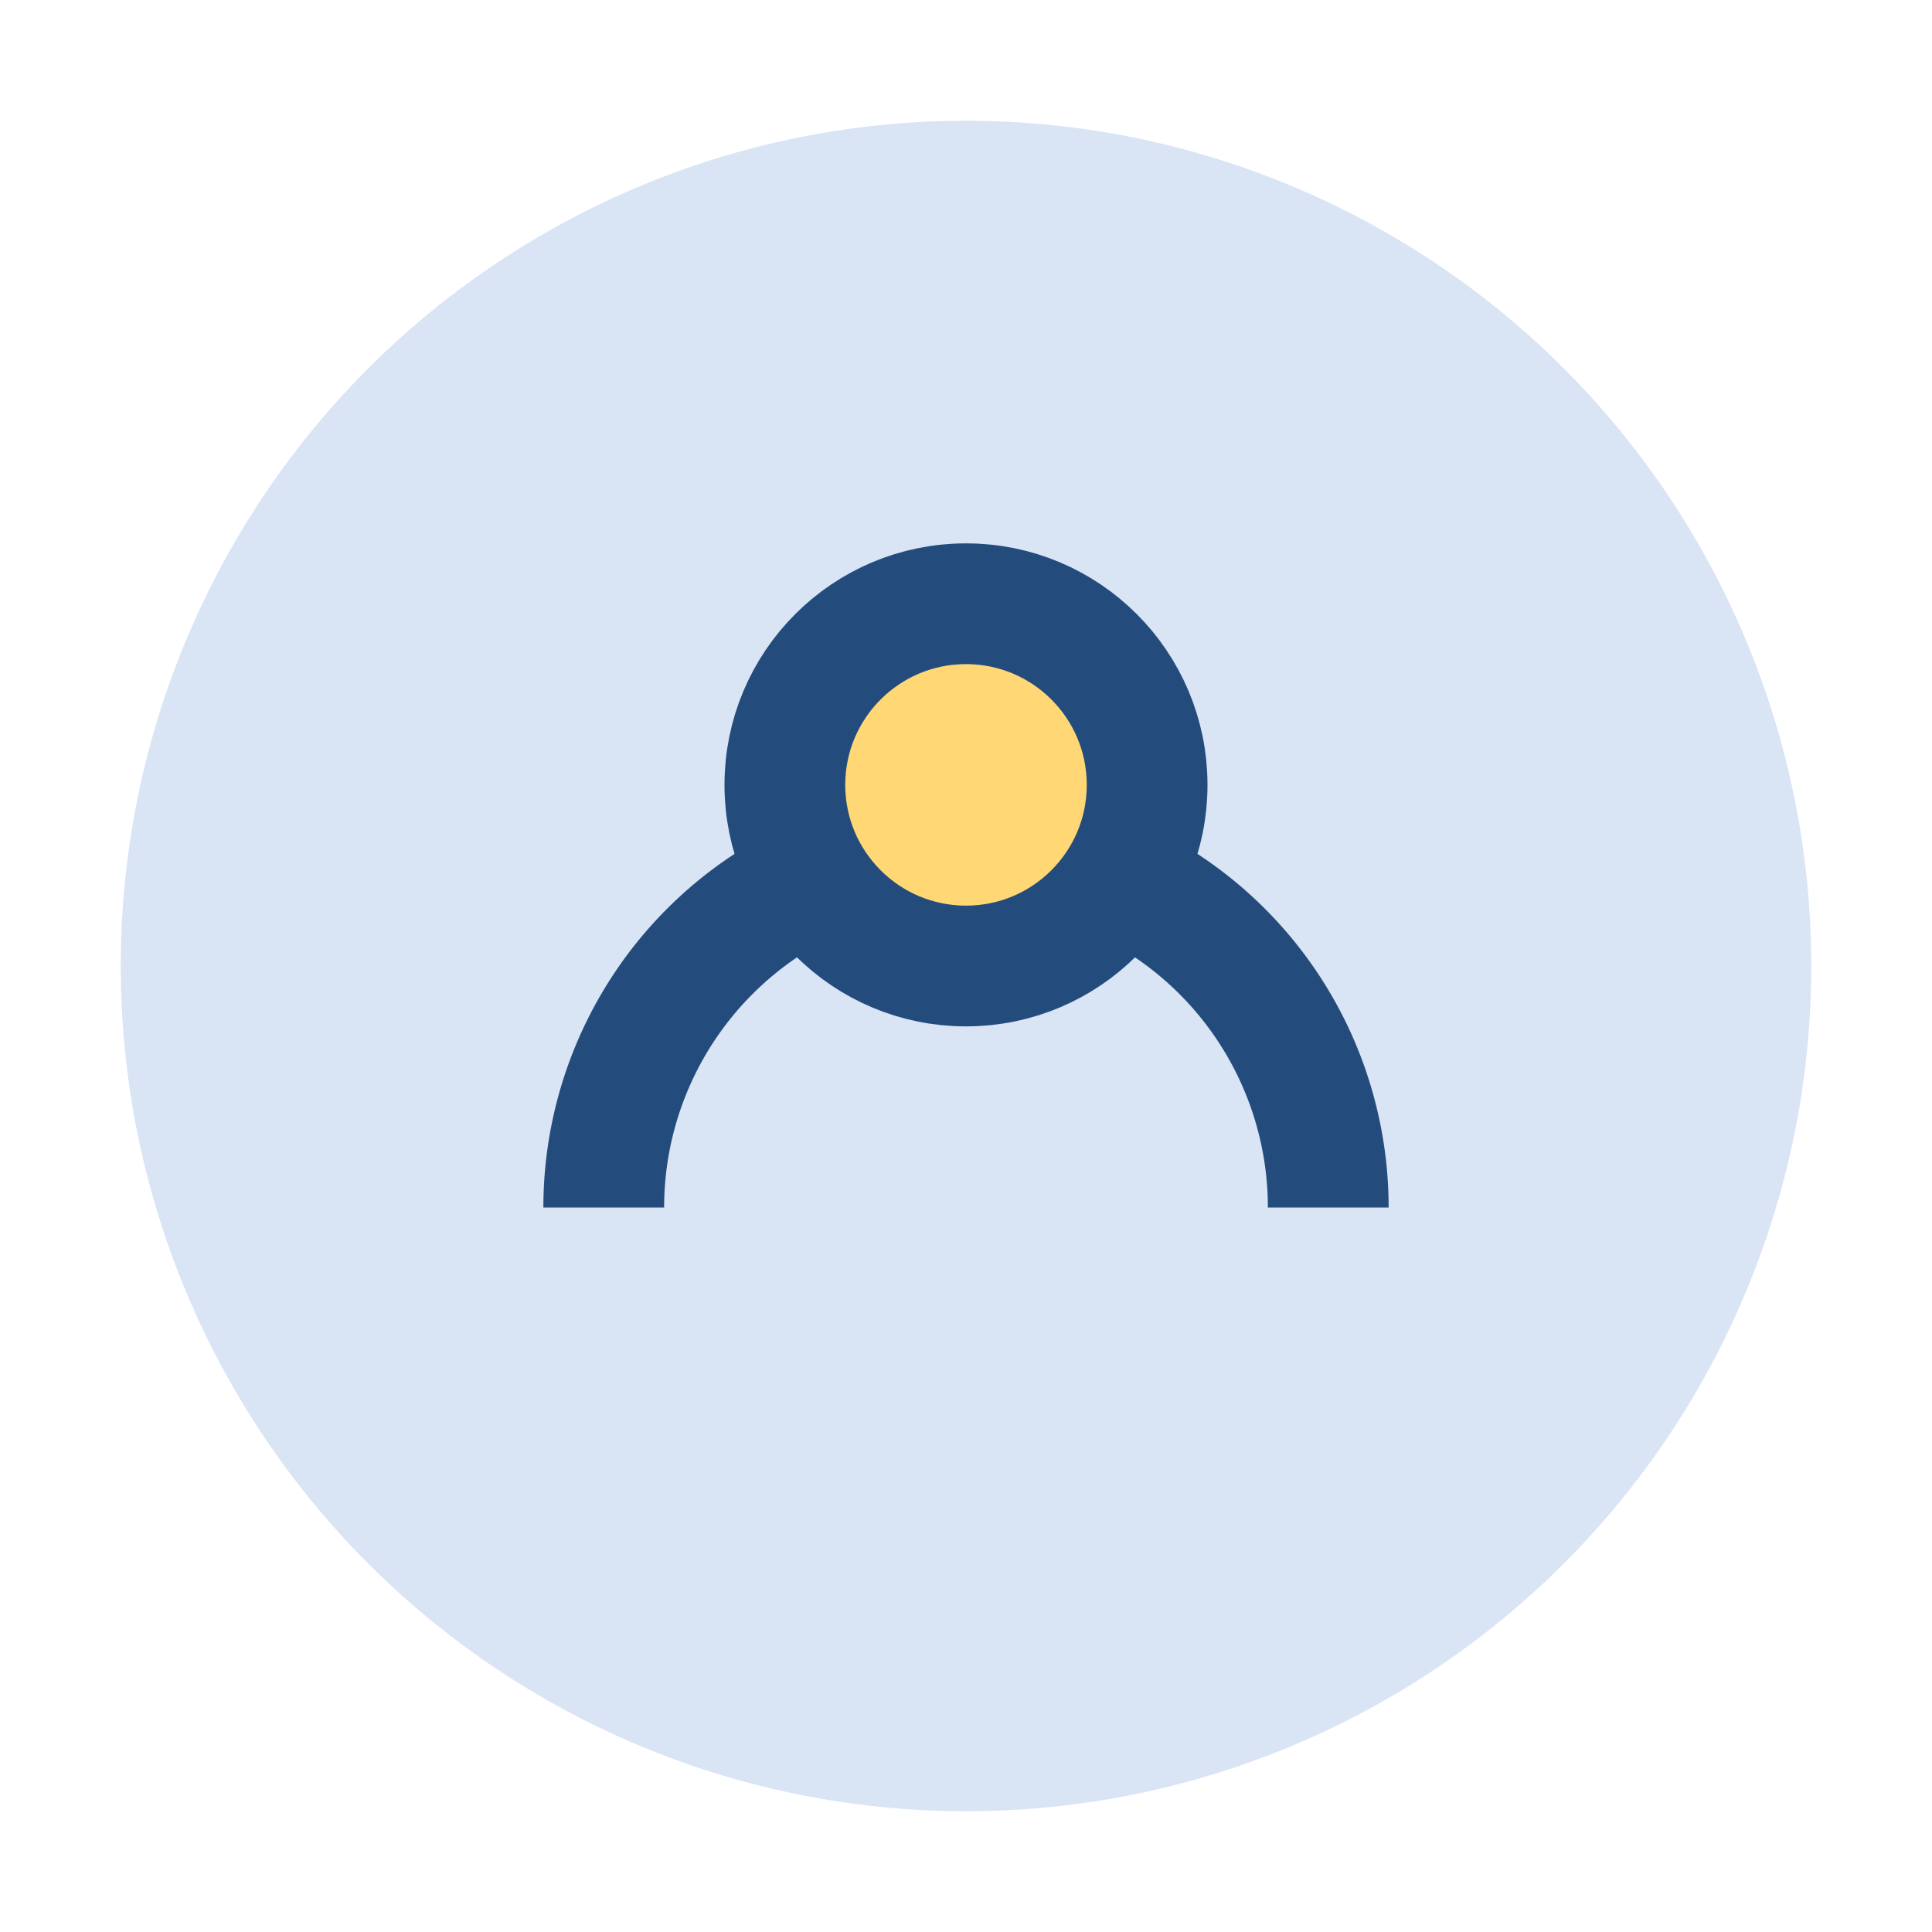
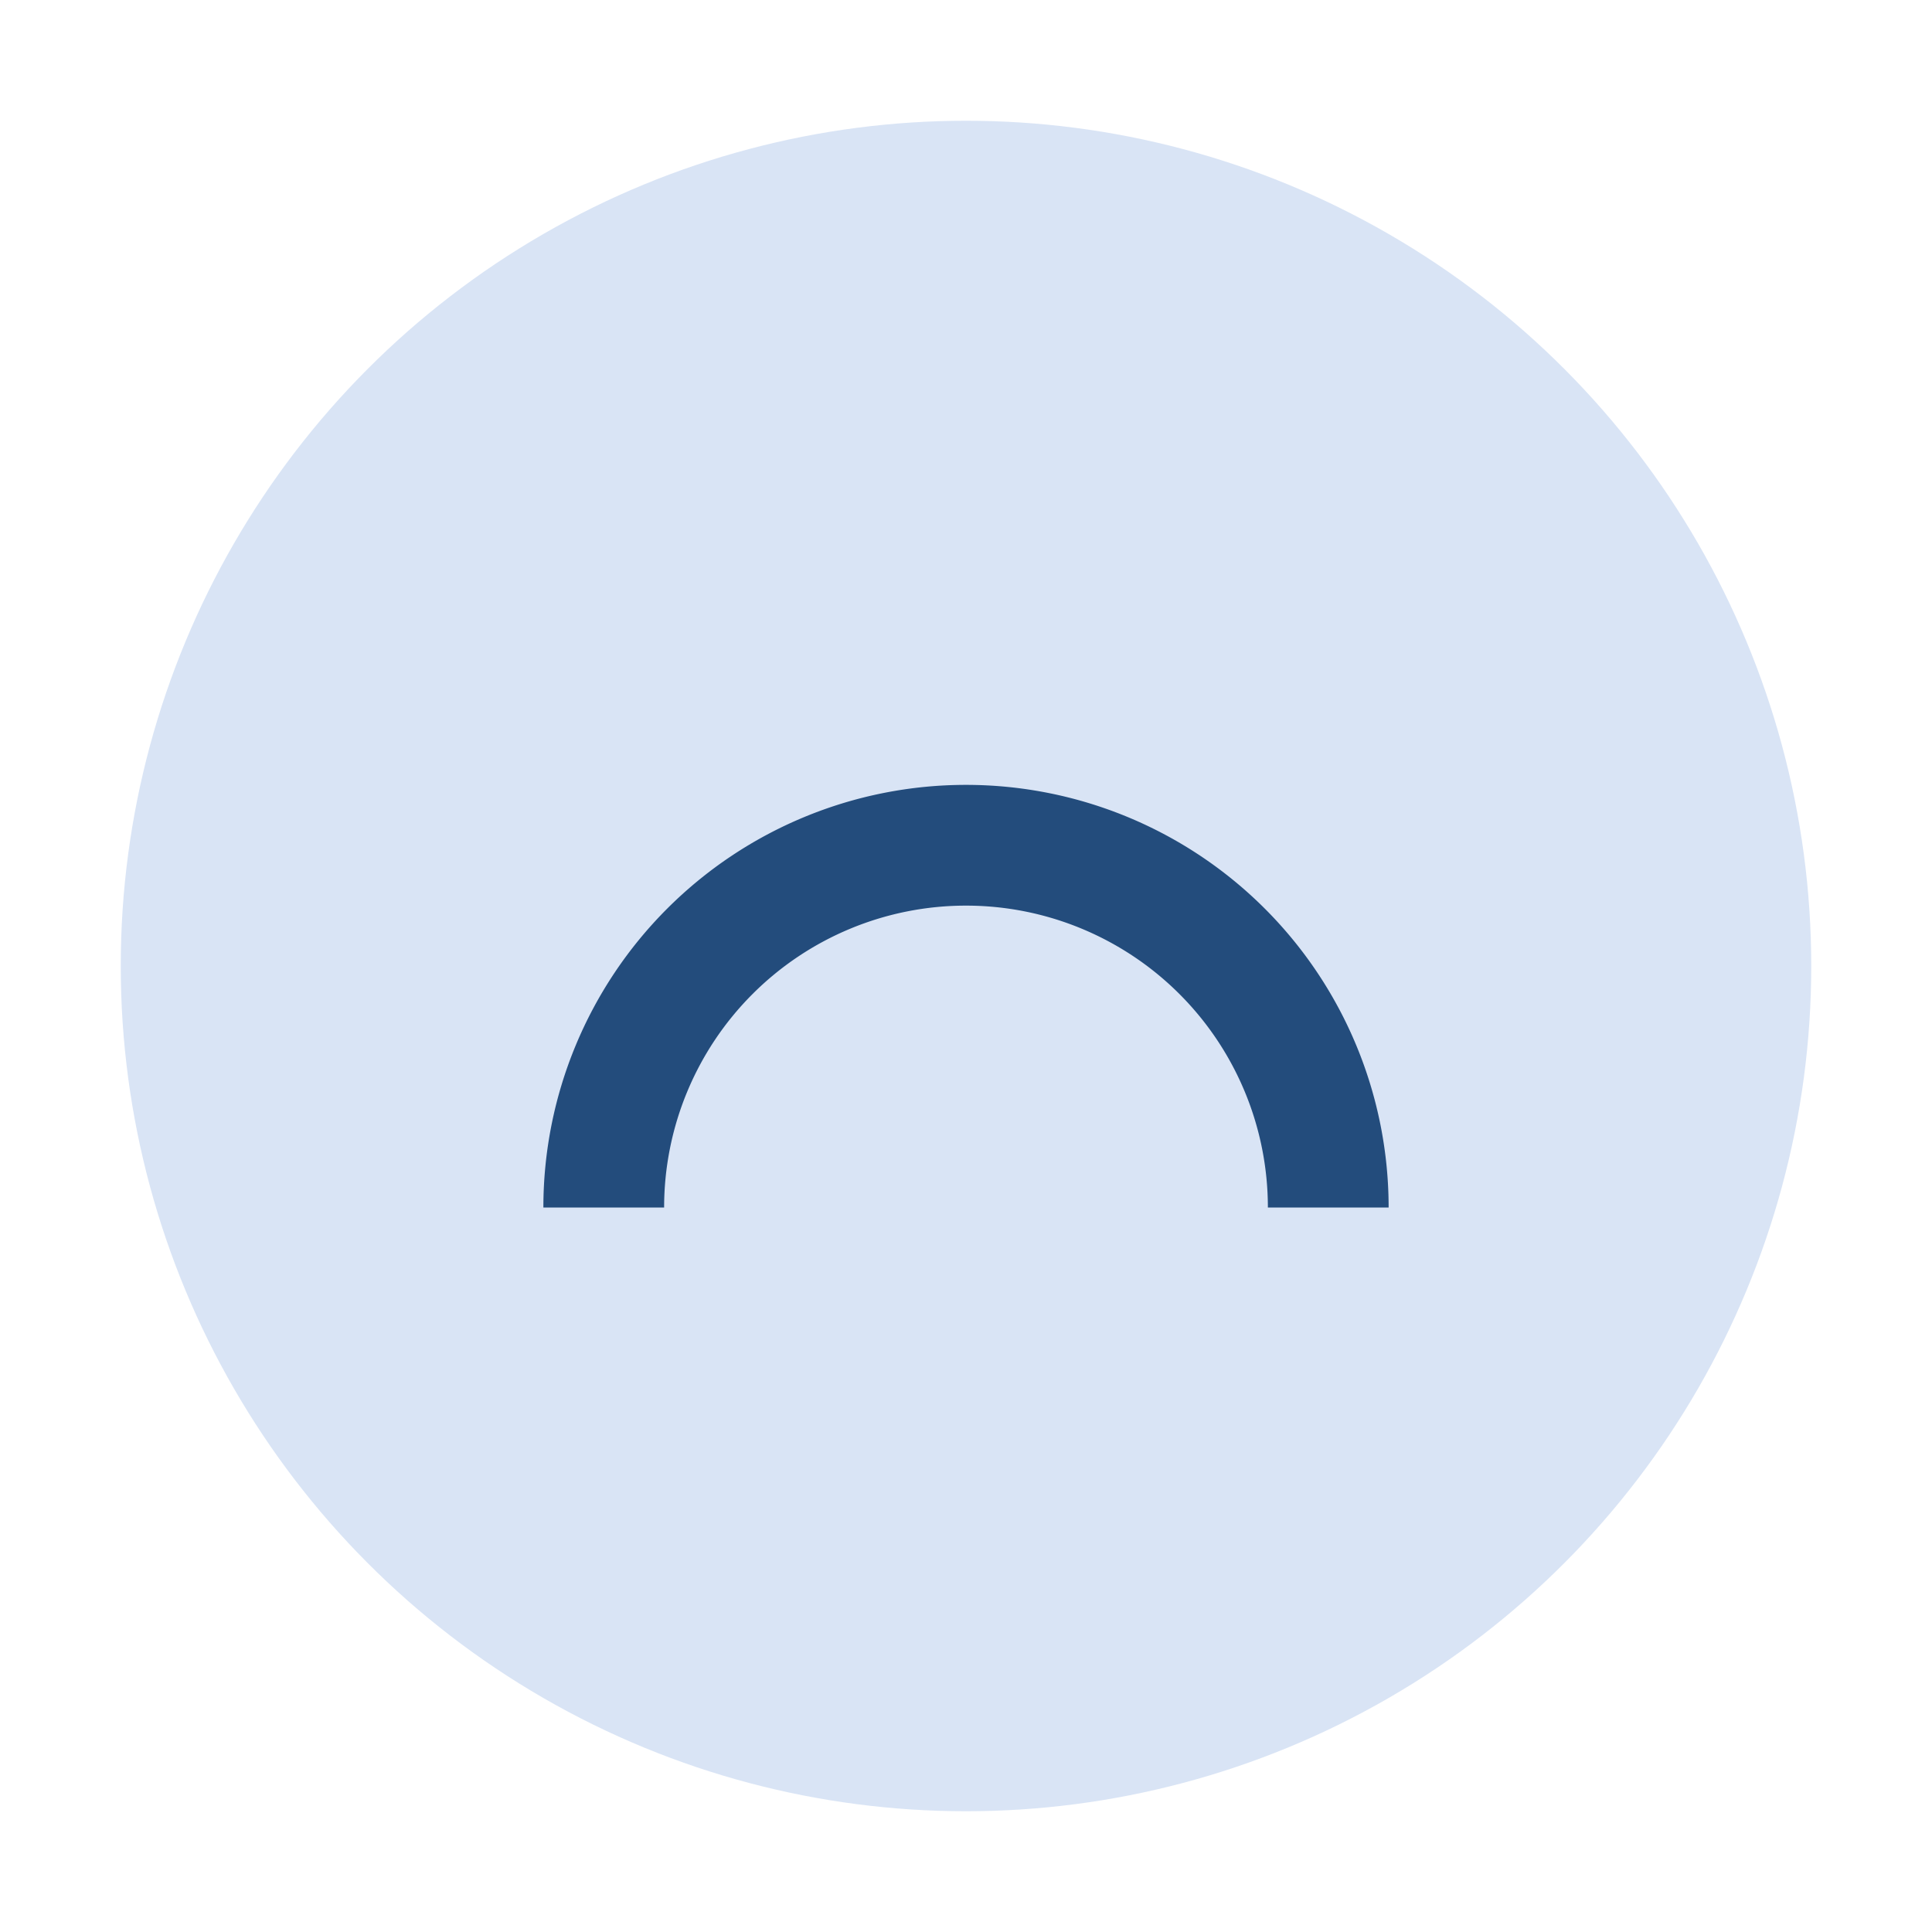
<svg xmlns="http://www.w3.org/2000/svg" width="32" height="32" viewBox="0 0 32 32">
  <circle cx="16" cy="16" r="14" fill="#D9E4F5" />
  <path d="M10 20a6 6 0 0 1 12 0" stroke="#234C7C" stroke-width="2" fill="none" />
-   <circle cx="16" cy="13" r="3" fill="#FFD875" stroke="#234C7C" stroke-width="2" />
</svg>